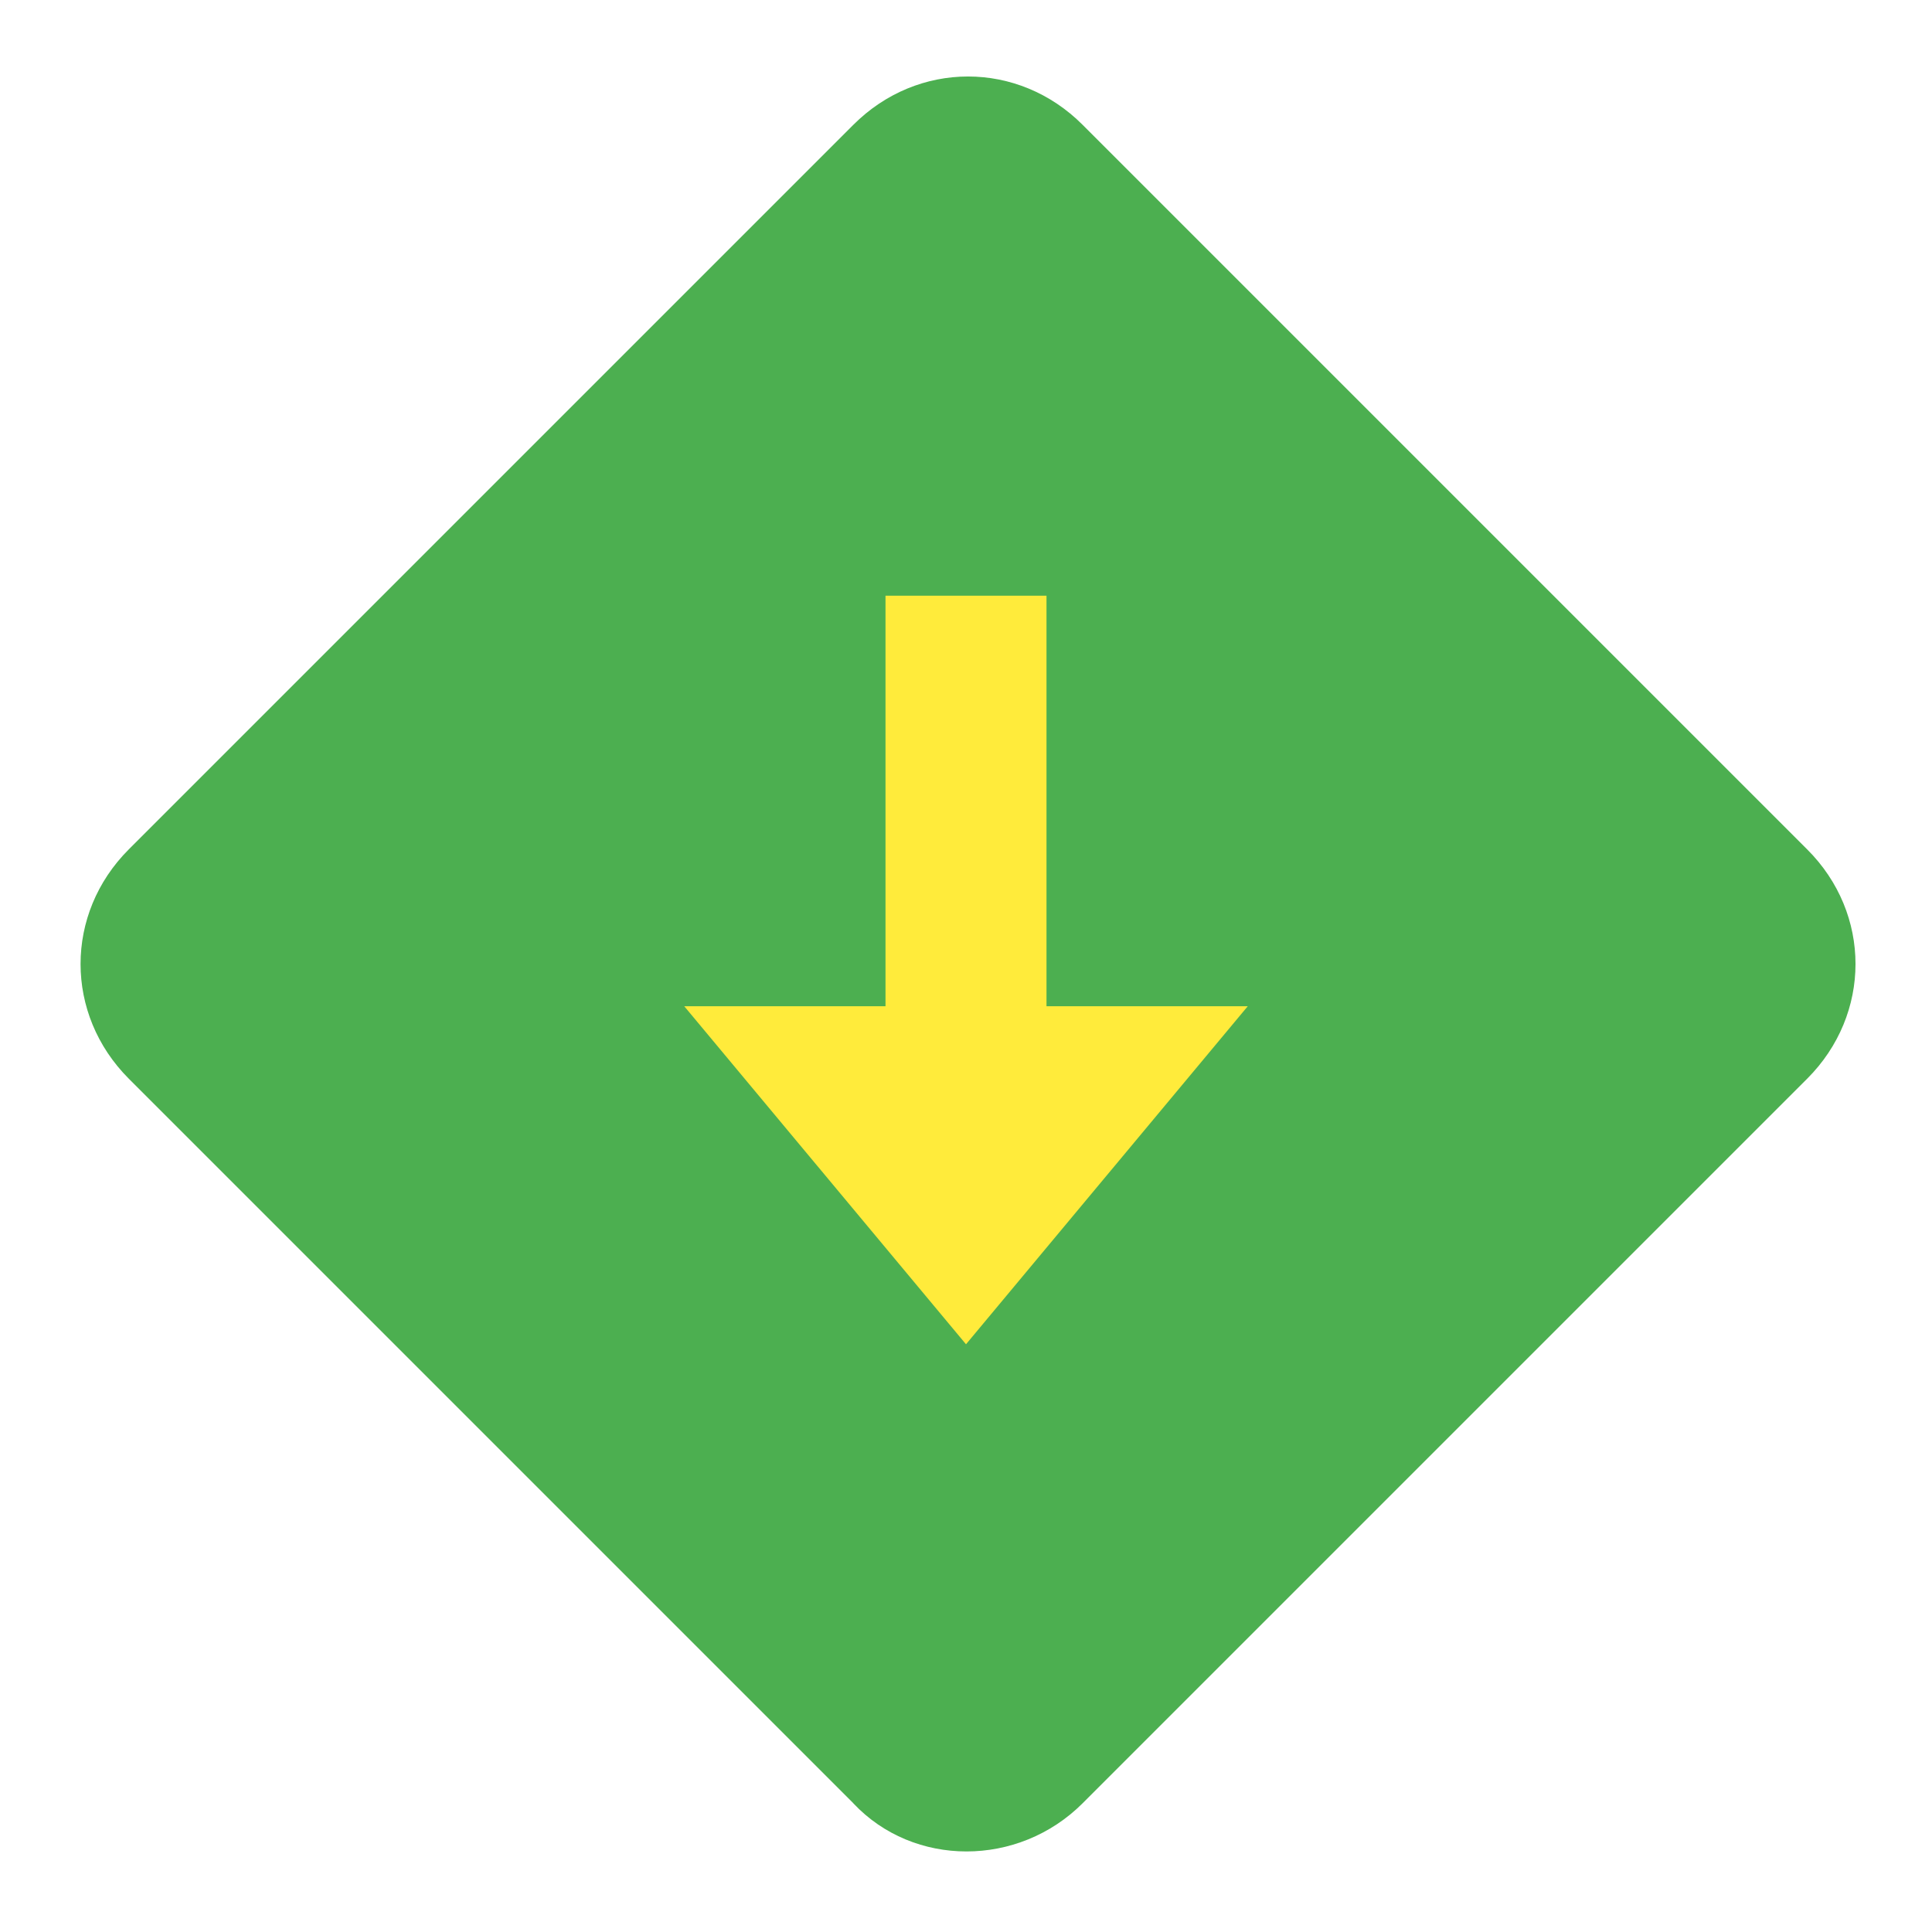
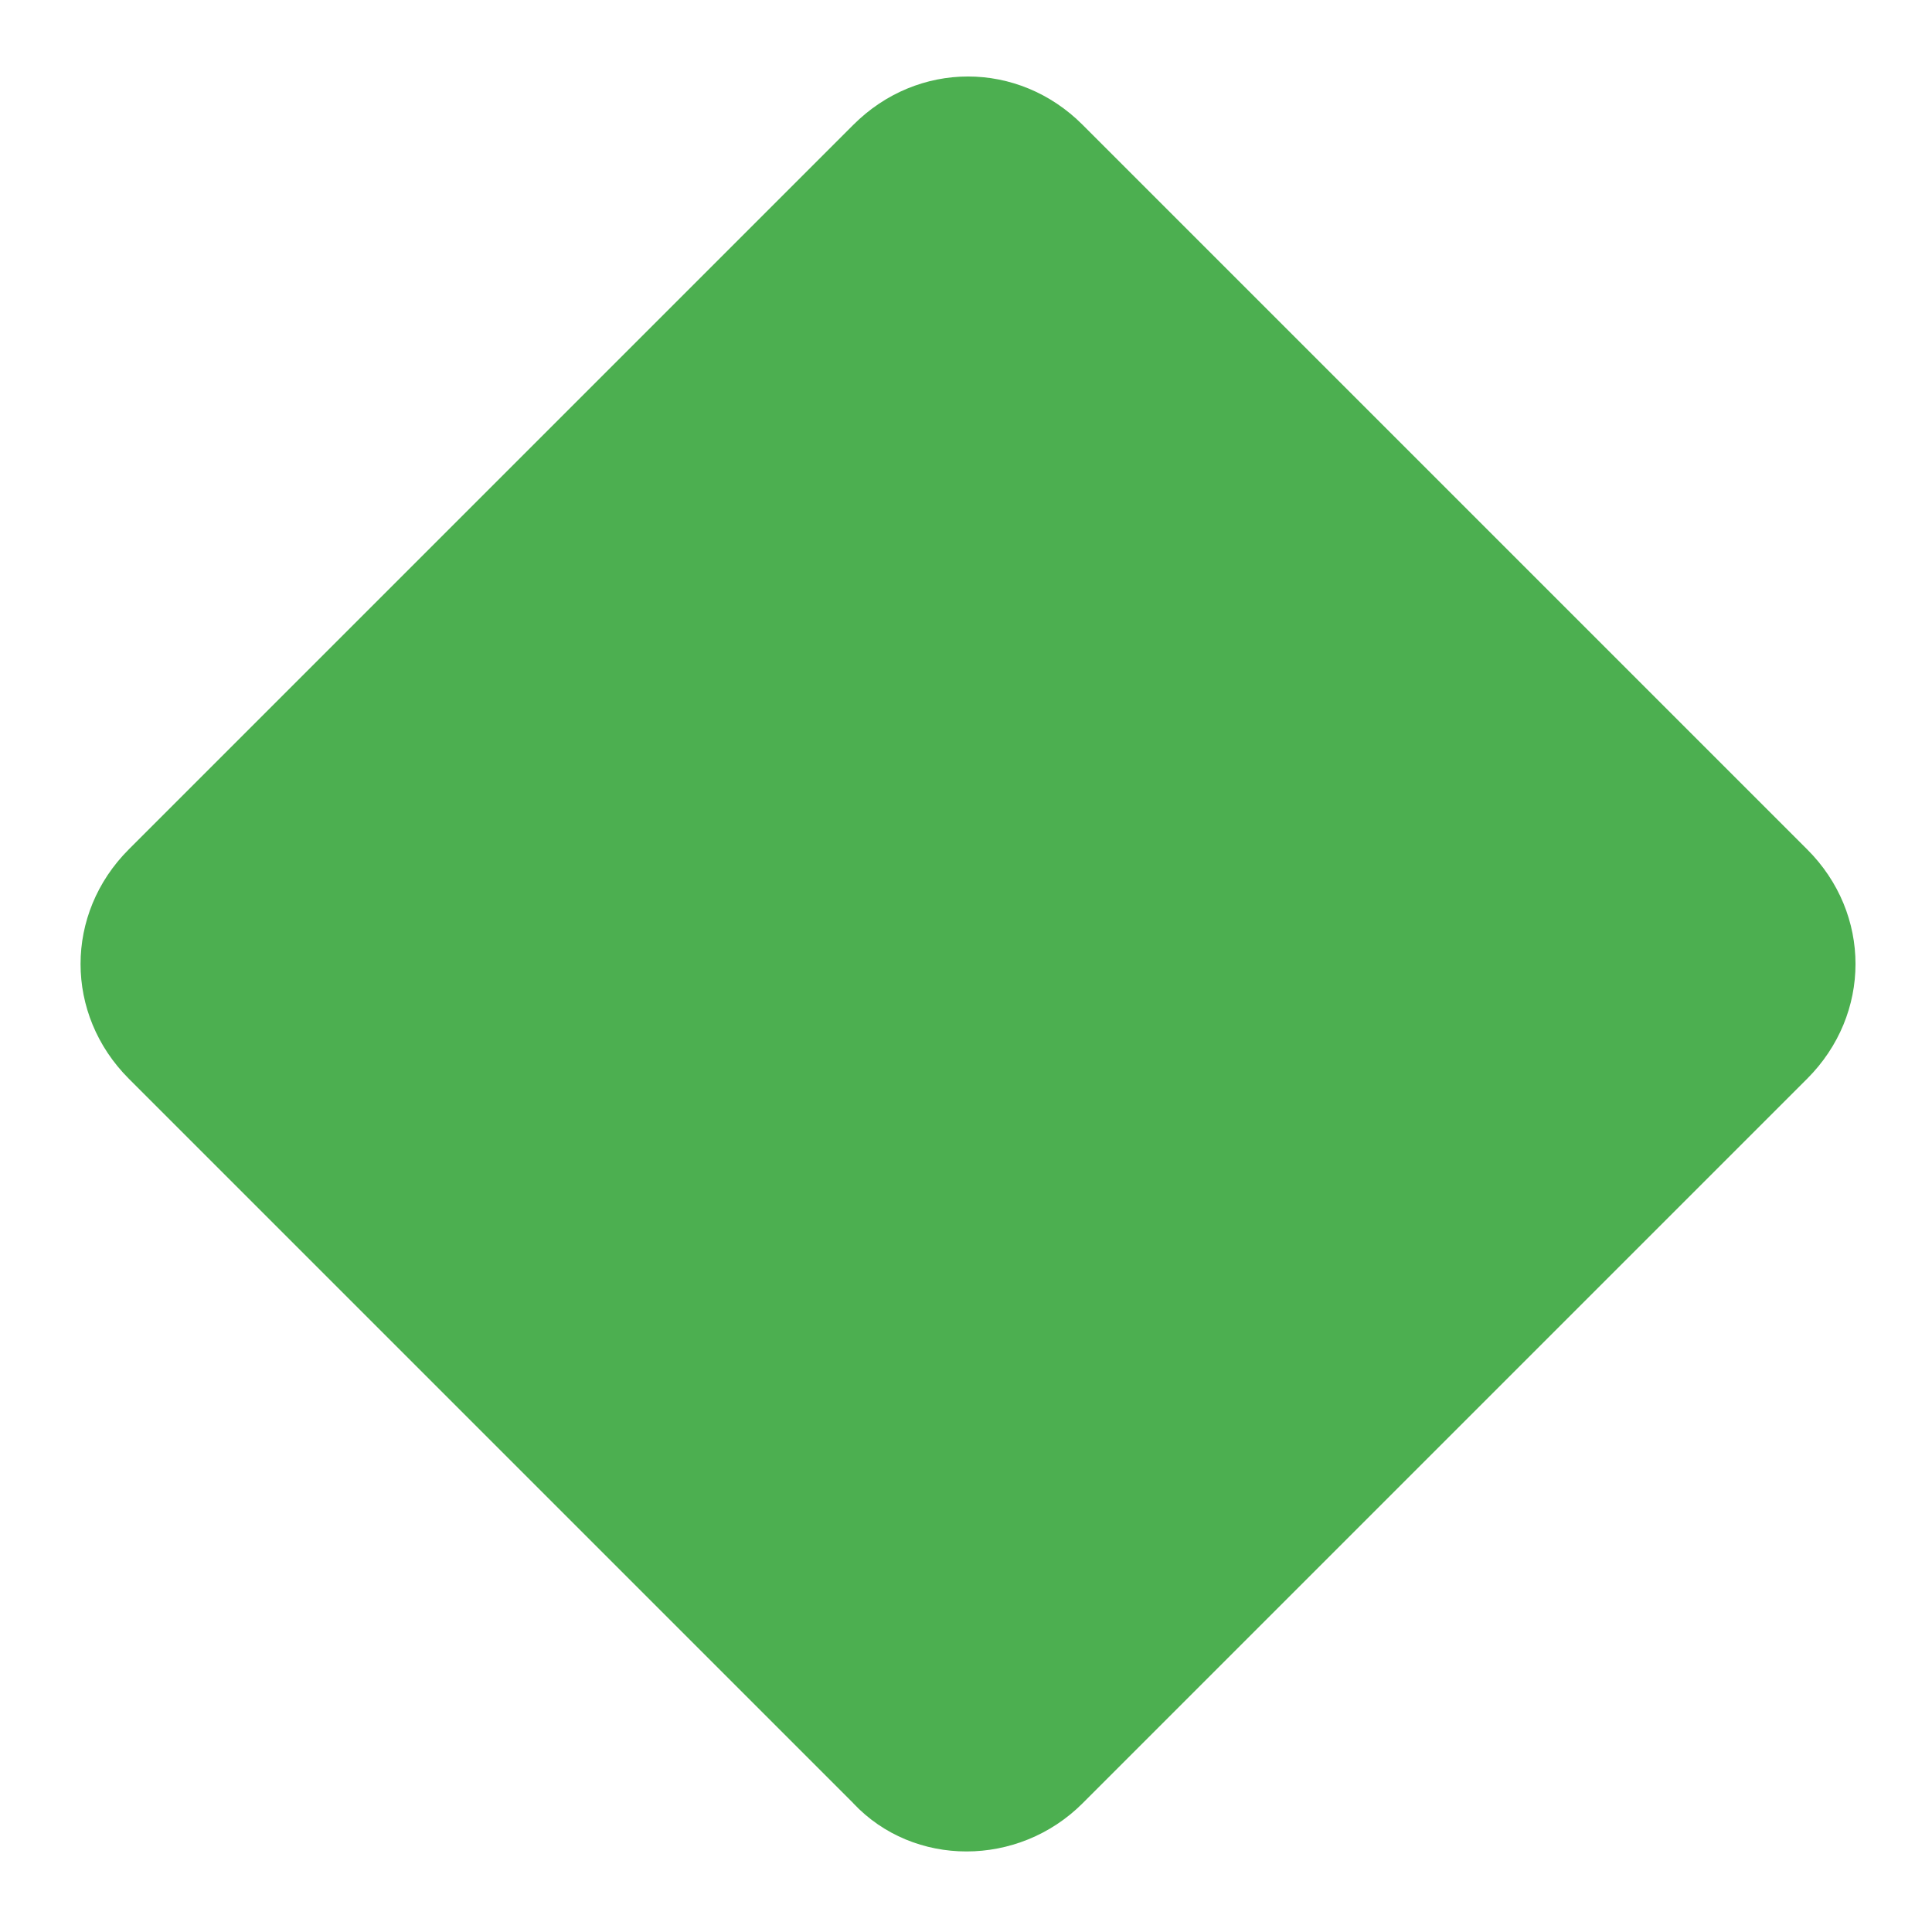
<svg xmlns="http://www.w3.org/2000/svg" width="48" height="48">
  <path d="M21.2 44.8l-18-18c-1.598-1.6-1.598-4.1 0-5.698l18-18c1.6-1.602 4.1-1.602 5.698 0l18 18c1.602 1.597 1.602 4.097 0 5.699l-18 18c-1.597 1.597-4.199 1.597-5.699 0zm0 0" fill="#4caf50" />
-   <path d="M24 33.398L17 25h14zm0 0" fill="#ffeb3b" />
-   <path d="M22 14.8h4v12.302h-4zm0 0" fill="#ffeb3b" />
</svg>